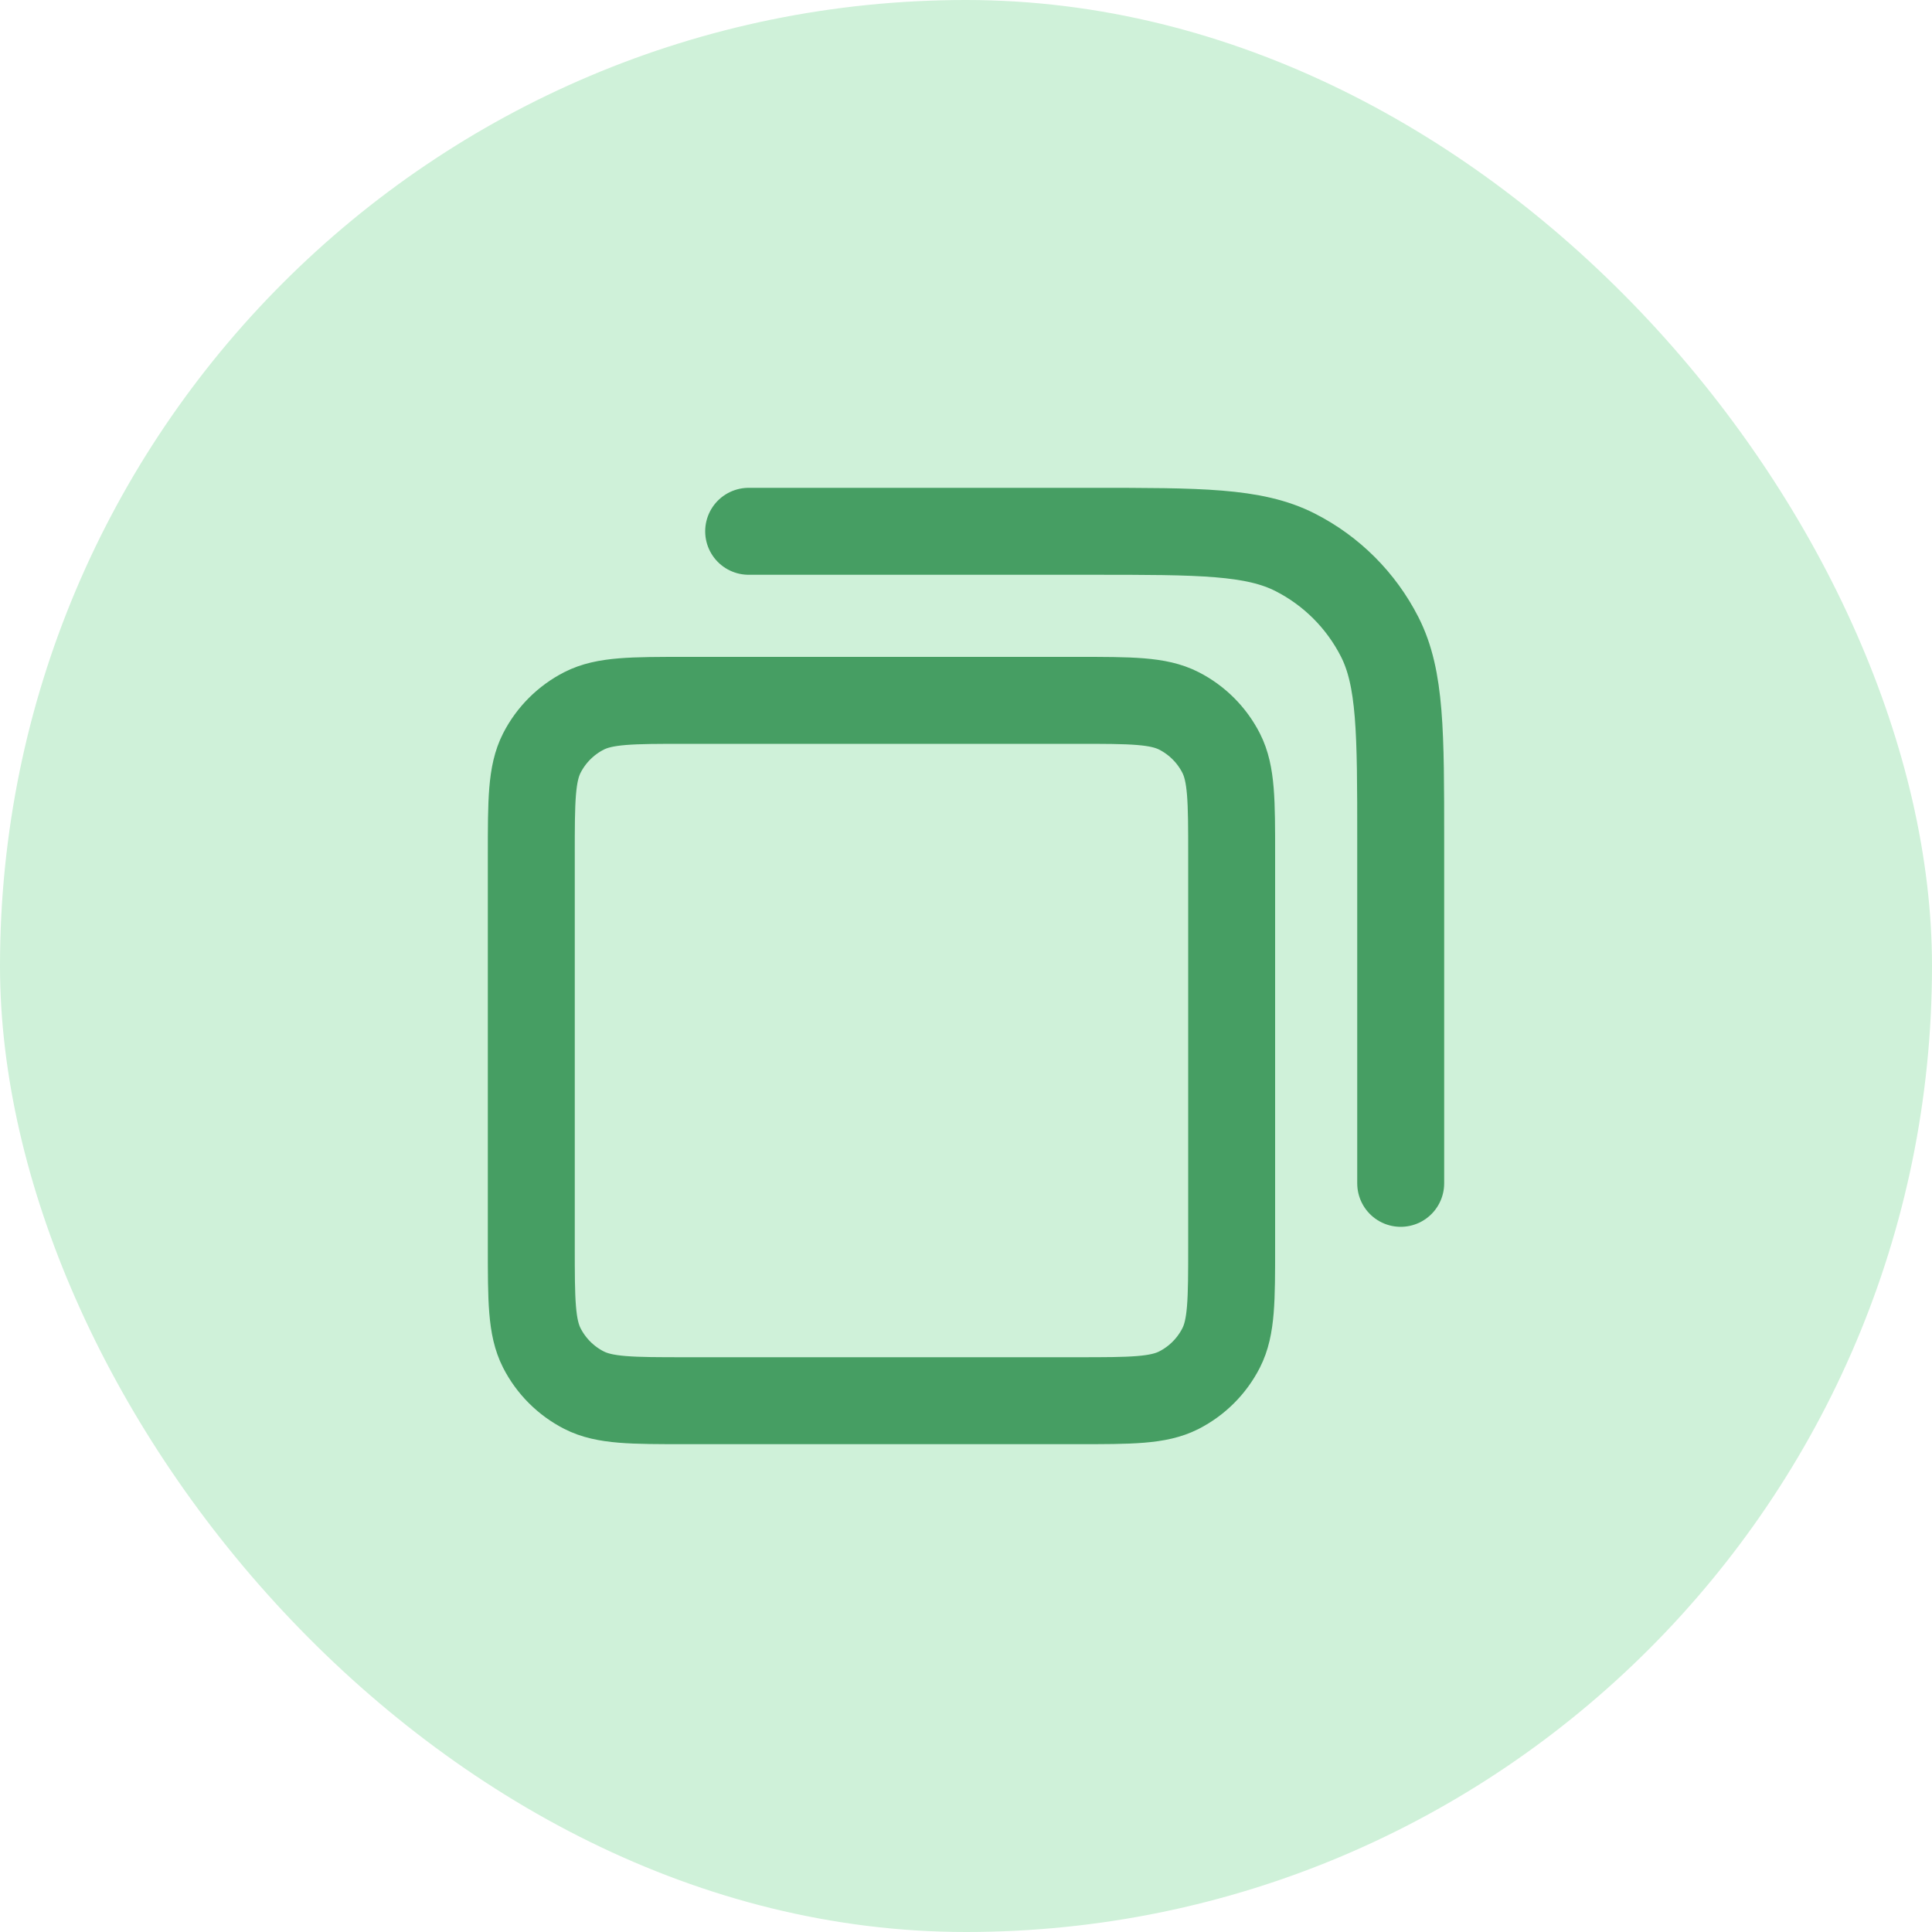
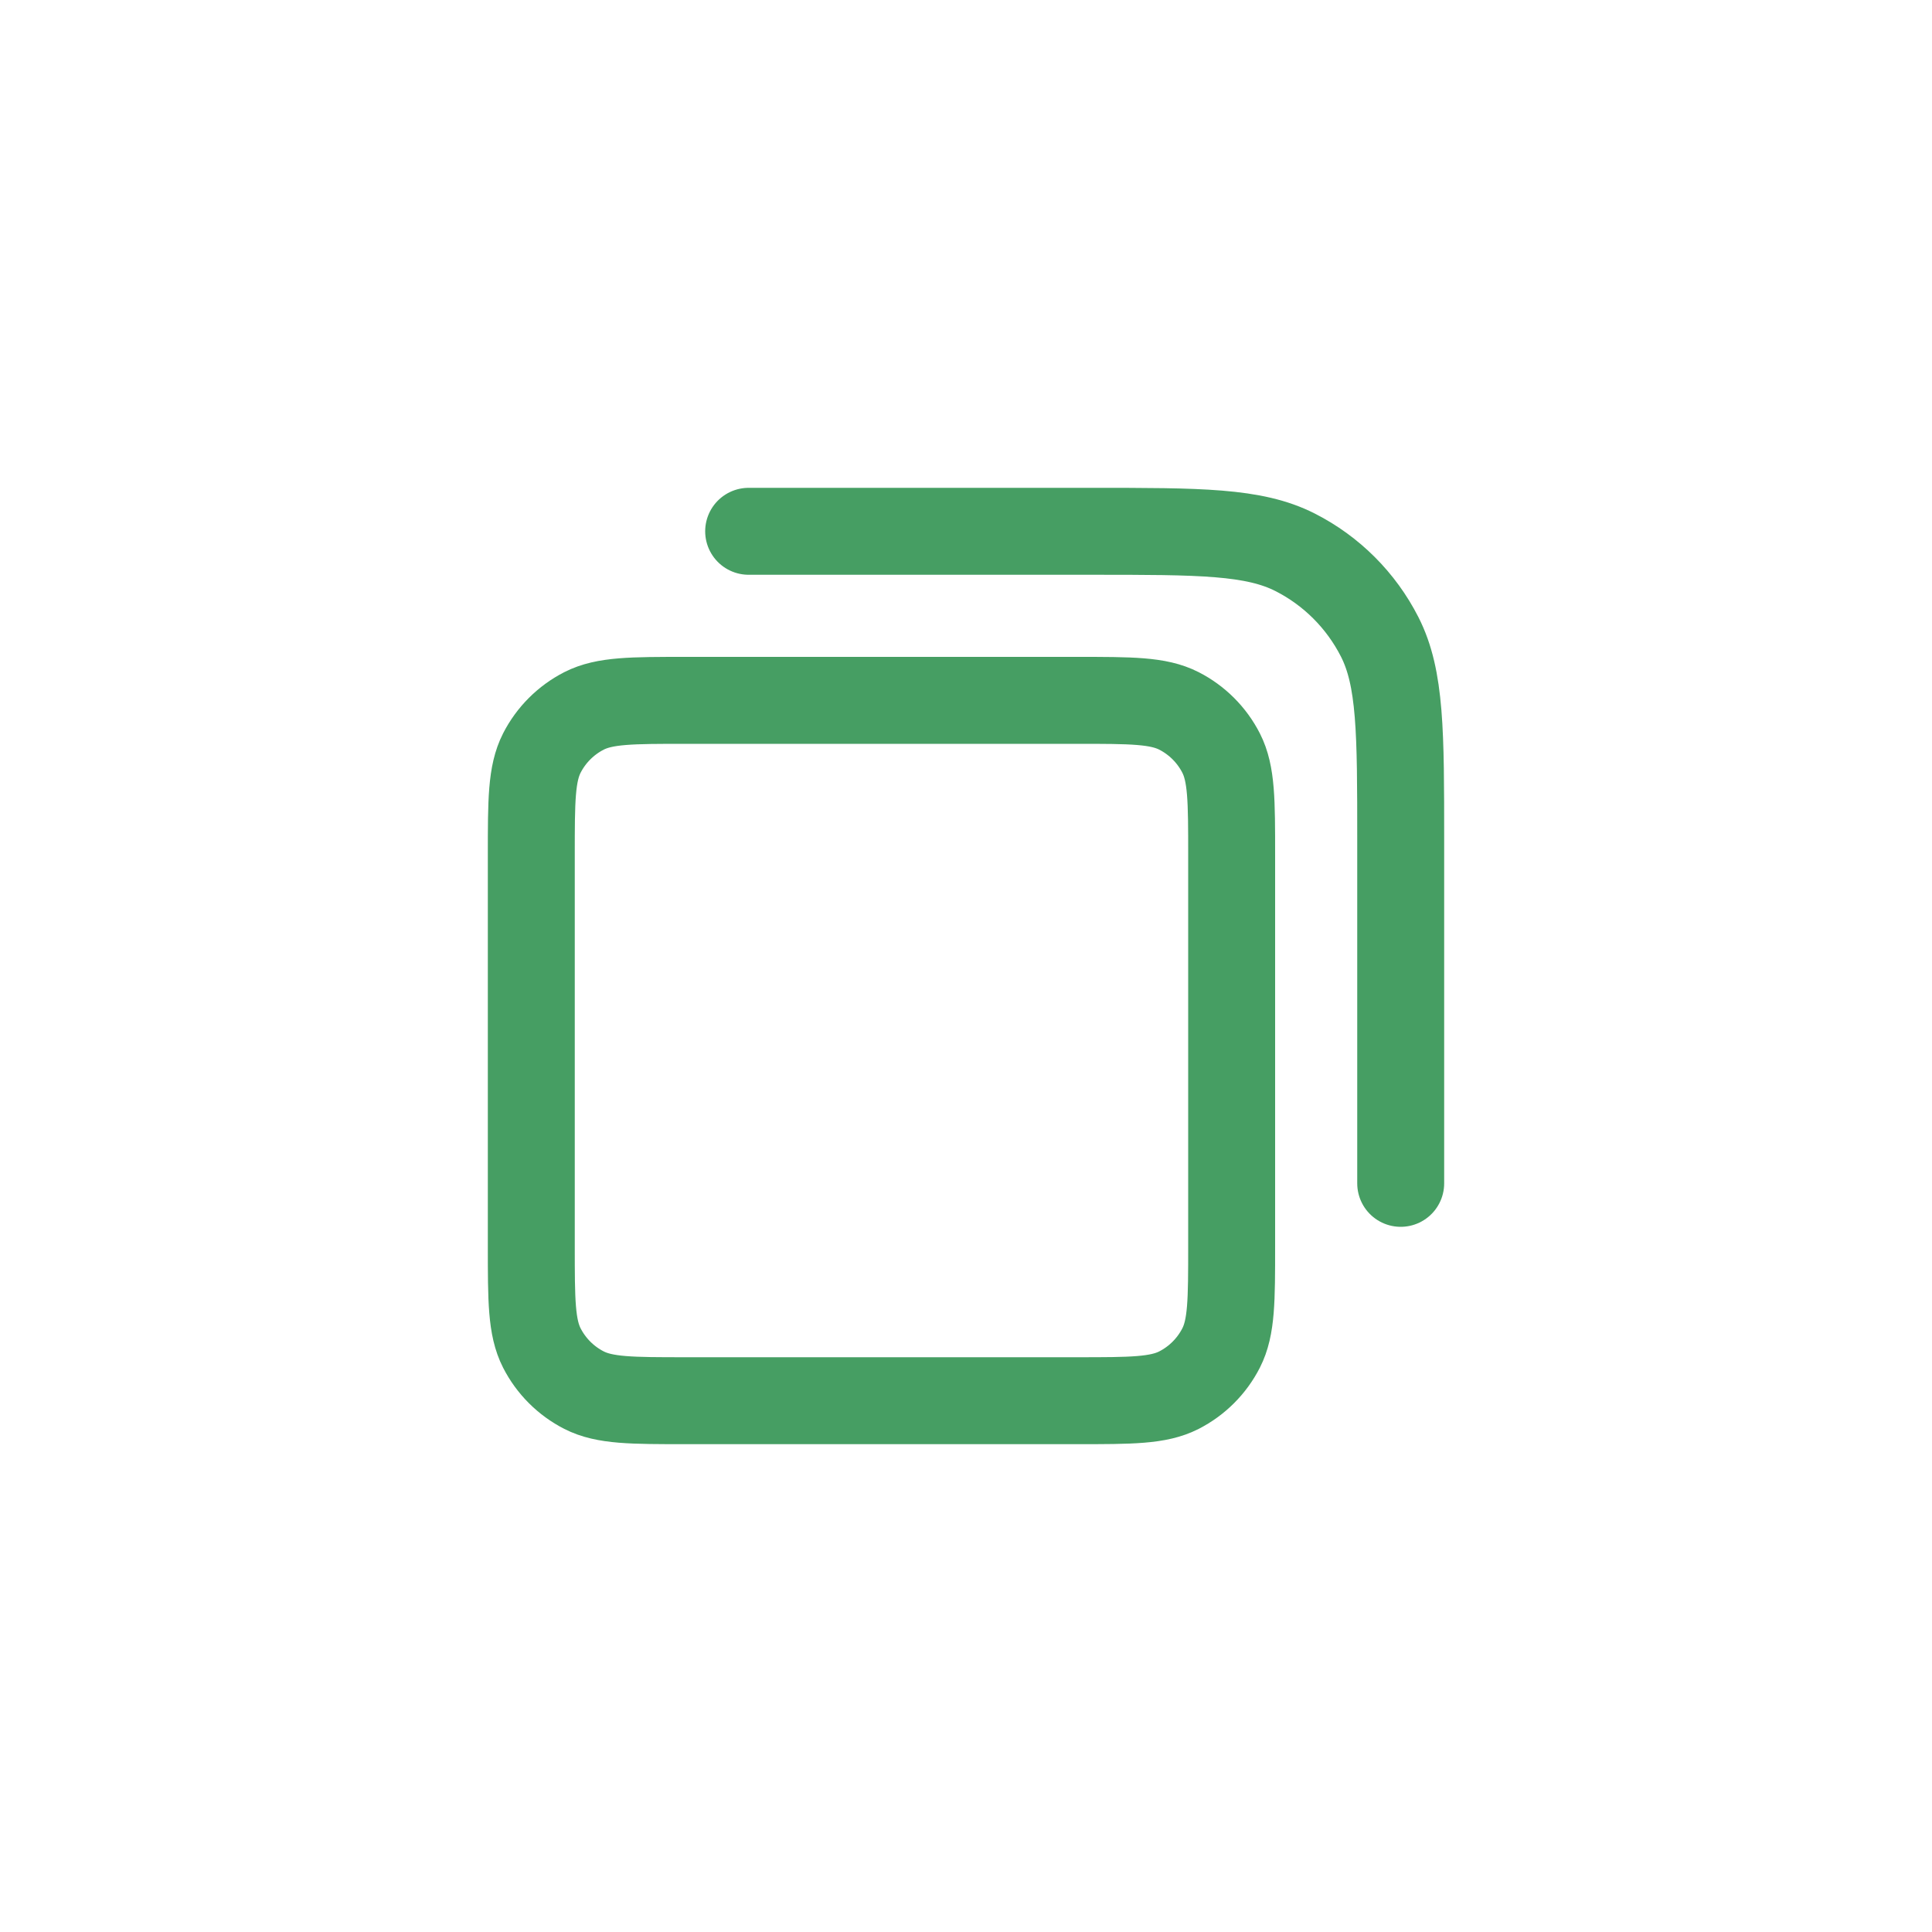
<svg xmlns="http://www.w3.org/2000/svg" width="40" height="40" viewBox="0 0 40 40" fill="none">
-   <rect width="40" height="40" rx="20" fill="#CFF1D9" />
  <path d="M15.5 11H22.6C24.84 11 25.96 11 26.816 11.436C27.569 11.819 28.18 12.431 28.564 13.184C29 14.04 29 15.16 29 17.4V24.5M14.2 29H22.3C23.42 29 23.98 29 24.408 28.782C24.784 28.59 25.09 28.284 25.282 27.908C25.5 27.48 25.5 26.92 25.5 25.8V17.7C25.5 16.58 25.5 16.02 25.282 15.592C25.09 15.216 24.784 14.91 24.408 14.718C23.98 14.5 23.42 14.5 22.3 14.5H14.2C13.08 14.5 12.52 14.5 12.092 14.718C11.716 14.91 11.41 15.216 11.218 15.592C11 16.02 11 16.58 11 17.7V25.8C11 26.92 11 27.48 11.218 27.908C11.41 28.284 11.716 28.59 12.092 28.782C12.52 29 13.08 29 14.2 29Z" stroke="#469E63" stroke-width="1.8" stroke-linecap="round" stroke-linejoin="round" />
</svg>